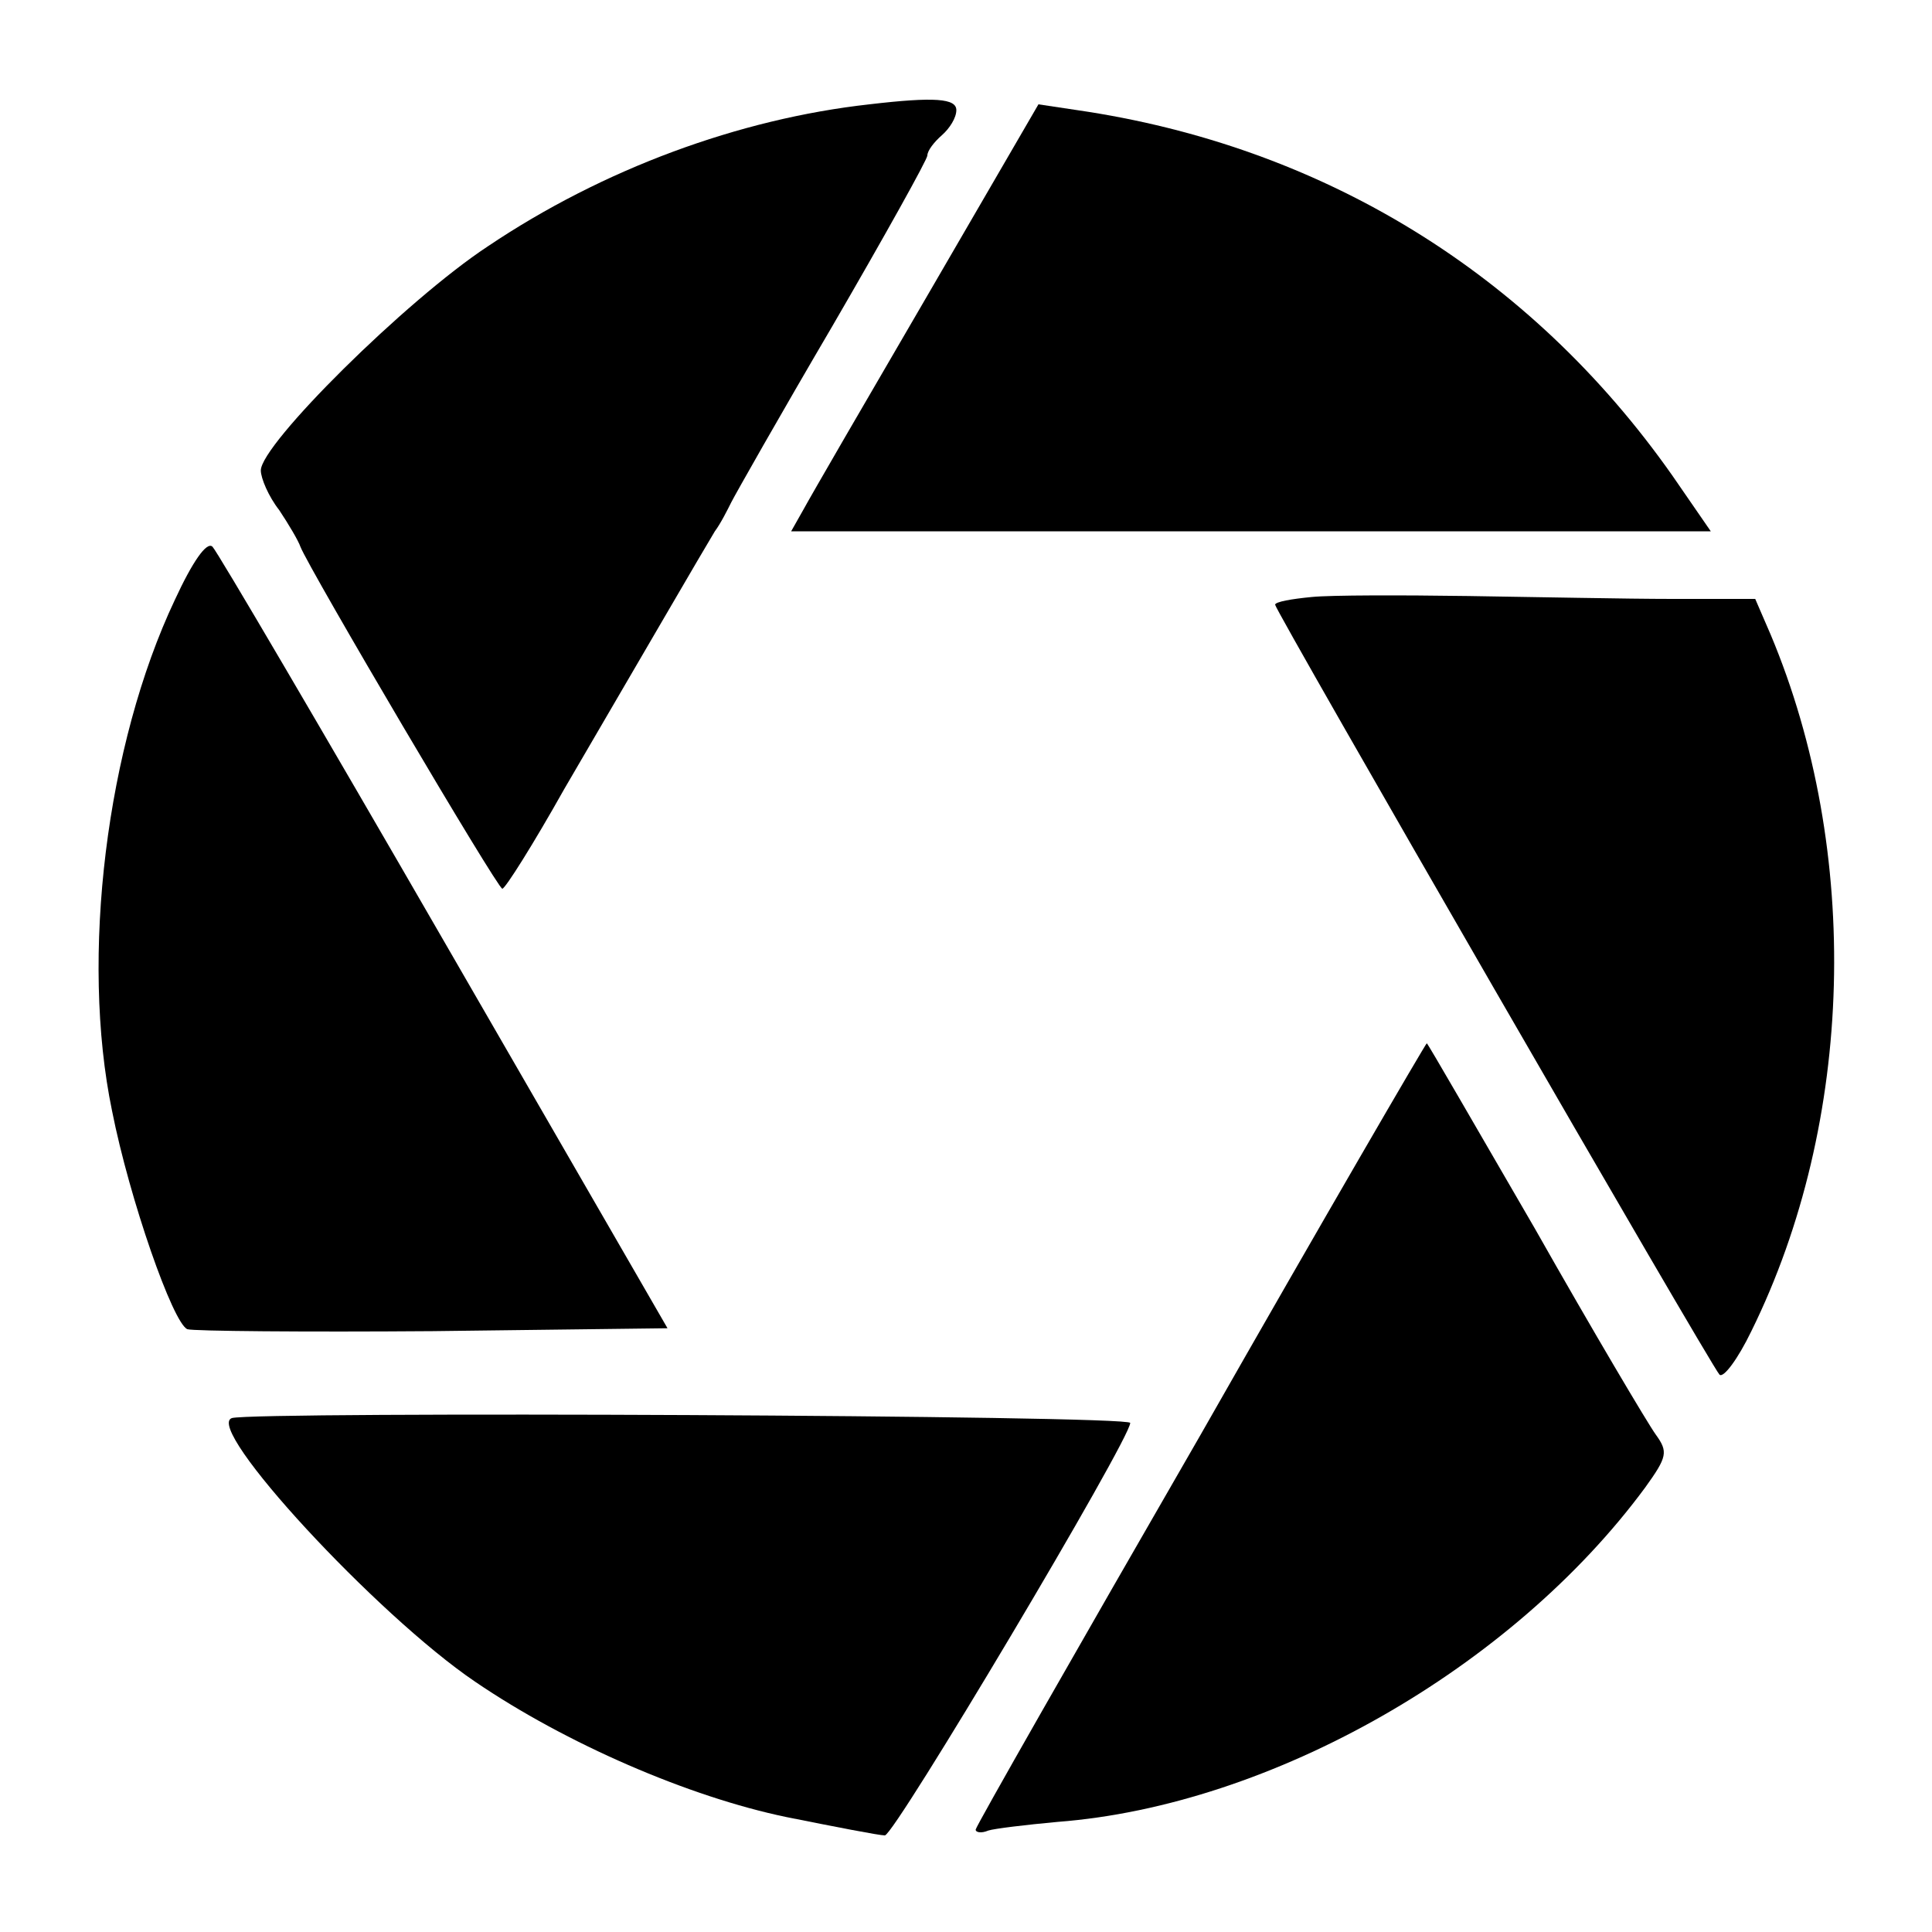
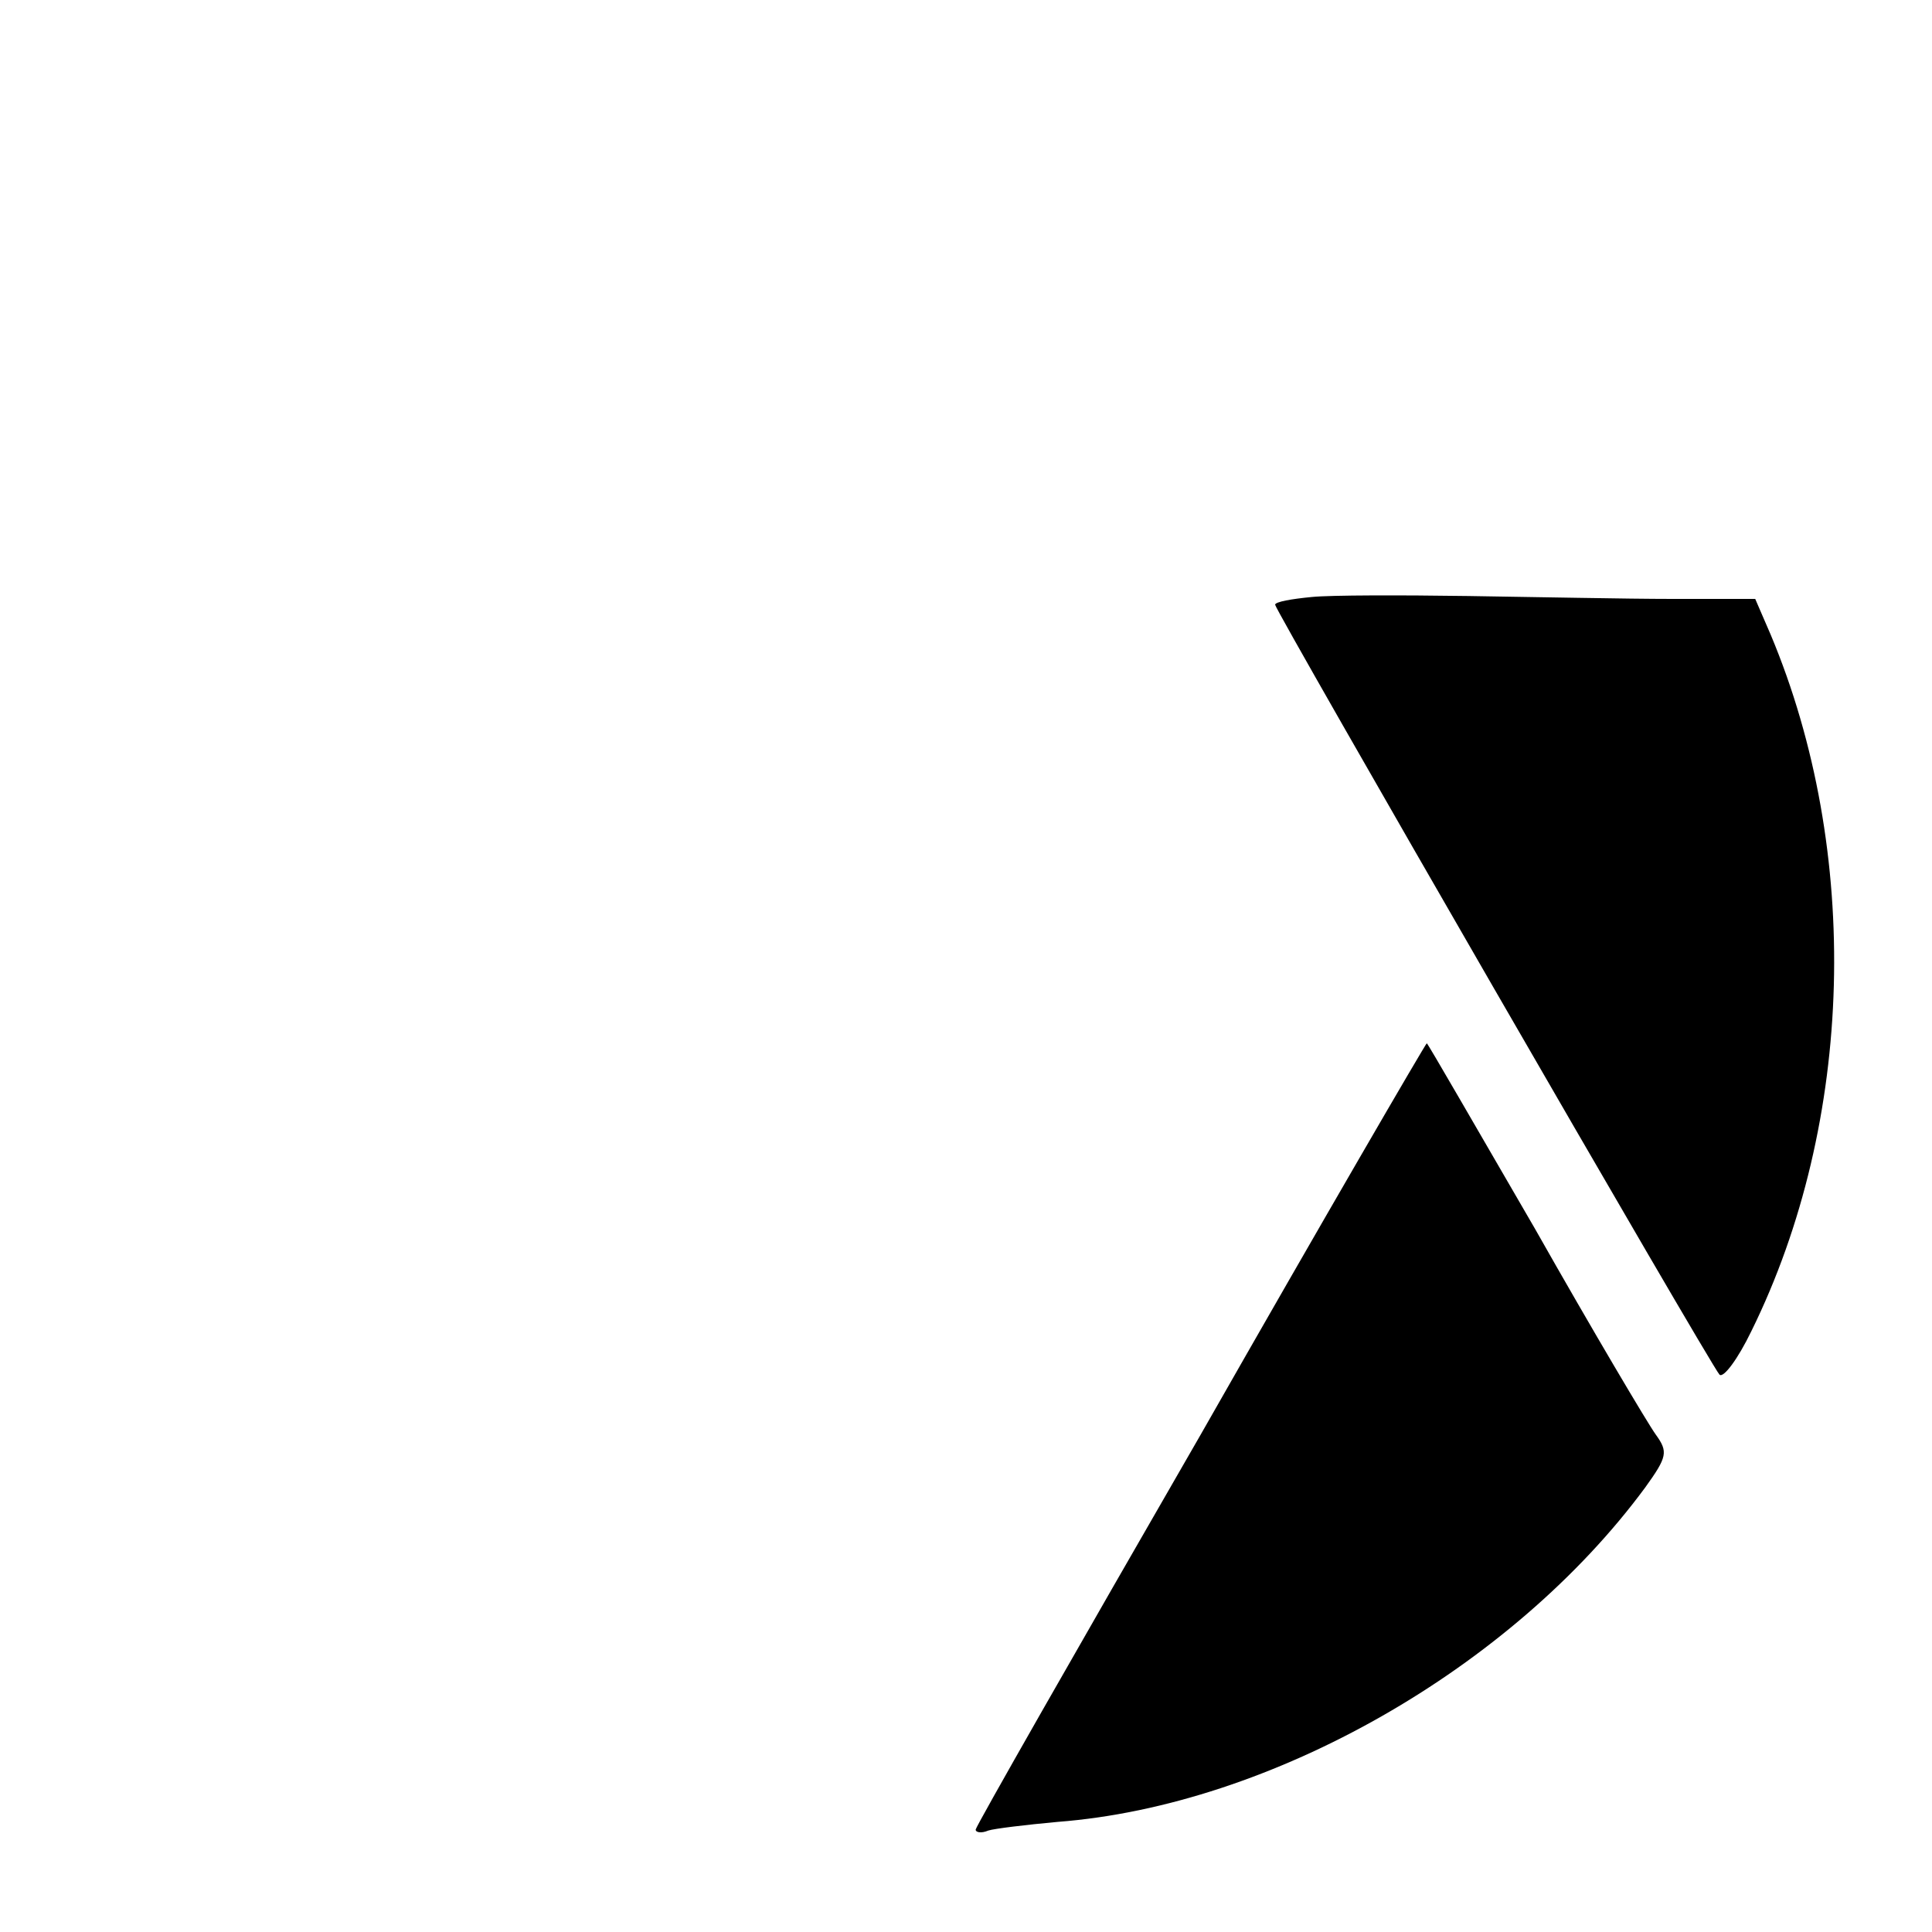
<svg xmlns="http://www.w3.org/2000/svg" version="1.0" width="200pt" height="200pt" viewBox="0 0 200 200" preserveAspectRatio="xMidYMid meet">
  <g transform="translate(0,200) scale(0.1,-0.1)" fill="#000000" stroke="none">
-     <path d="M900 1892 c-135 -15 -276 -67 -395 -147 -85 -56 -235 -205 -235 -232 0 -8 8 -27 19 -41 10 -15 20 -32 22 -38 9 -23 204 -354 209 -354 3 0 32 46 64 103 80 137 145 249 156 267 6 8 13 22 17 30 4 8 51 91 105 183 54 93 98 172 98 176 0 5 7 14 15 21 8 7 15 18 15 26 0 12 -22 14 -90 6z" />
-     <path d="M960 1694 c-63 -108 -121 -208 -128 -221 l-13 -23 476 0 476 0 -40 58 c-147 209 -362 341 -616 378 l-40 6 -115 -198z" />
-     <path d="M181 1379 c-71 -150 -98 -370 -65 -529 18 -91 63 -220 78 -226 6 -2 121 -3 254 -2 l243 3 -231 400 c-127 220 -235 404 -240 409 -6 6 -21 -16 -39 -55z" />
    <path d="M1358 1382 c-21 -2 -38 -5 -38 -8 0 -6 450 -786 460 -797 4 -4 19 16 33 45 107 217 114 497 20 721 l-16 37 -86 0 c-47 0 -142 2 -211 3 -69 1 -142 1 -162 -1z" />
    <path d="M1243 515 c-128 -222 -233 -406 -233 -409 0 -3 6 -4 13 -1 6 2 39 6 72 9 221 17 470 159 608 346 23 32 24 37 11 55 -8 11 -65 107 -125 213 -61 105 -111 192 -112 192 -1 0 -107 -182 -234 -405z" />
-     <path d="M240 532 c-29 -10 150 -204 252 -273 94 -64 221 -119 322 -140 50 -10 96 -19 102 -19 10 0 254 410 254 427 0 8 -908 12 -930 5z" />
  </g>
</svg>